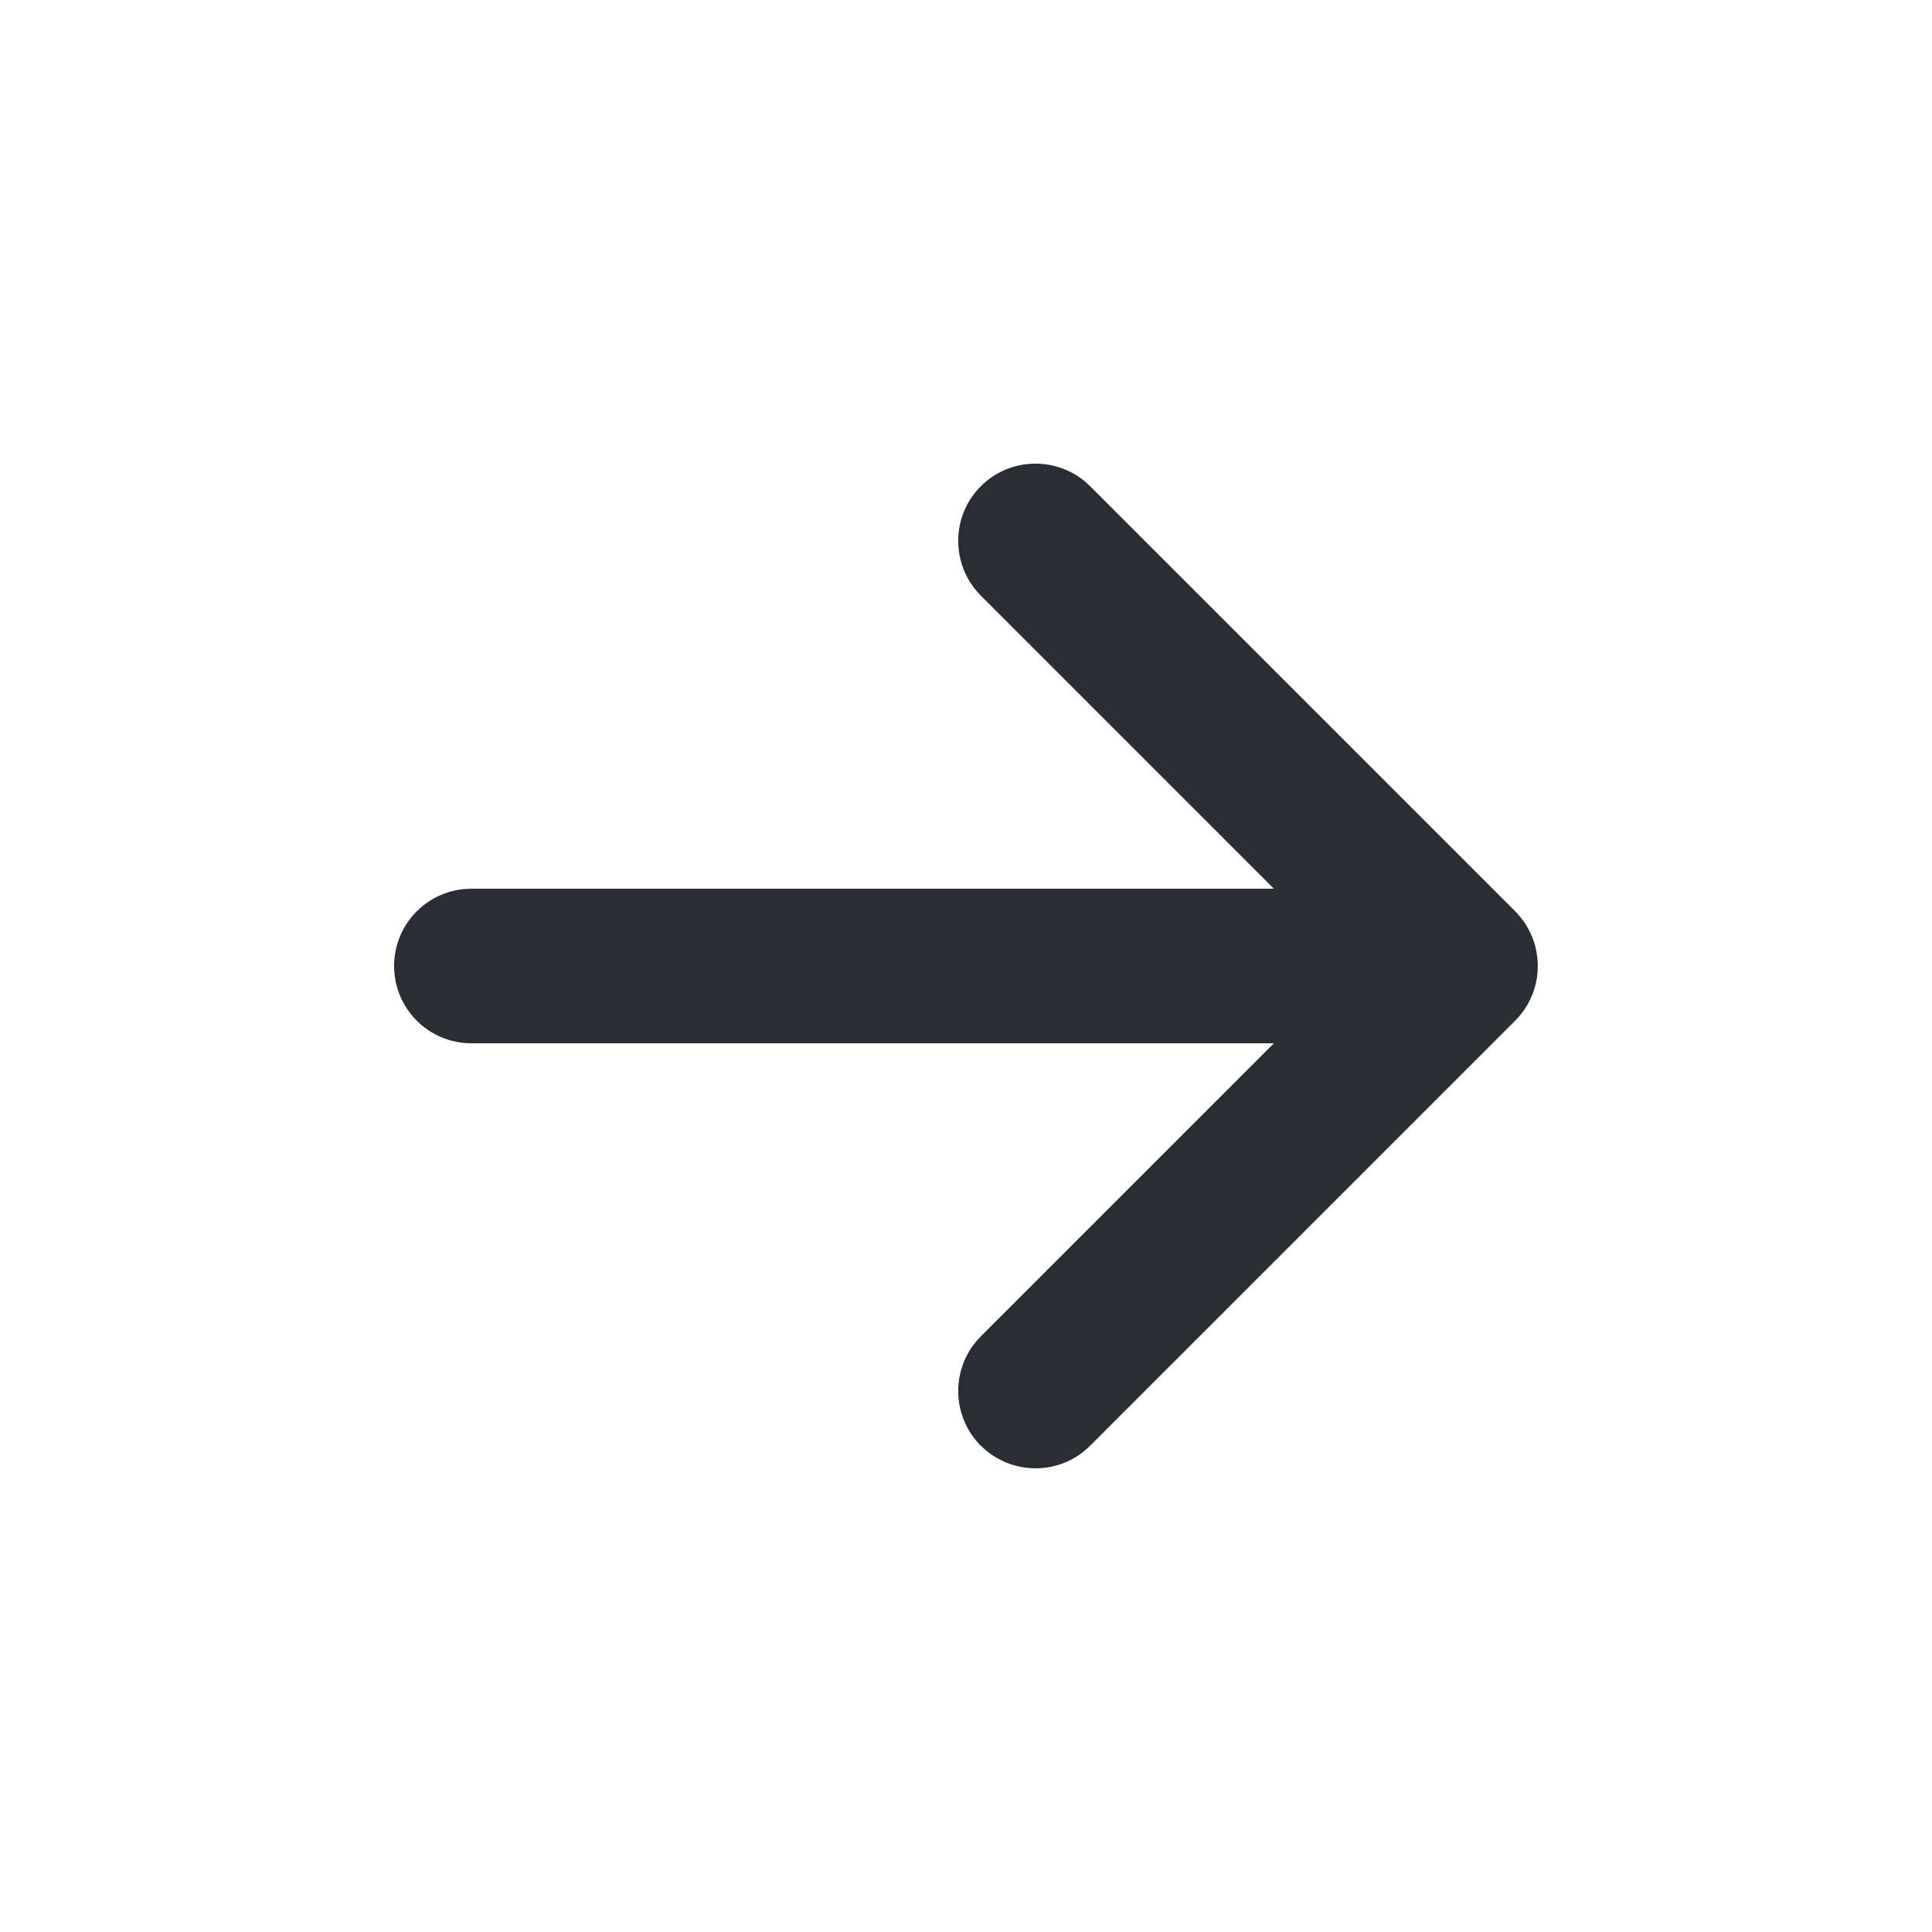
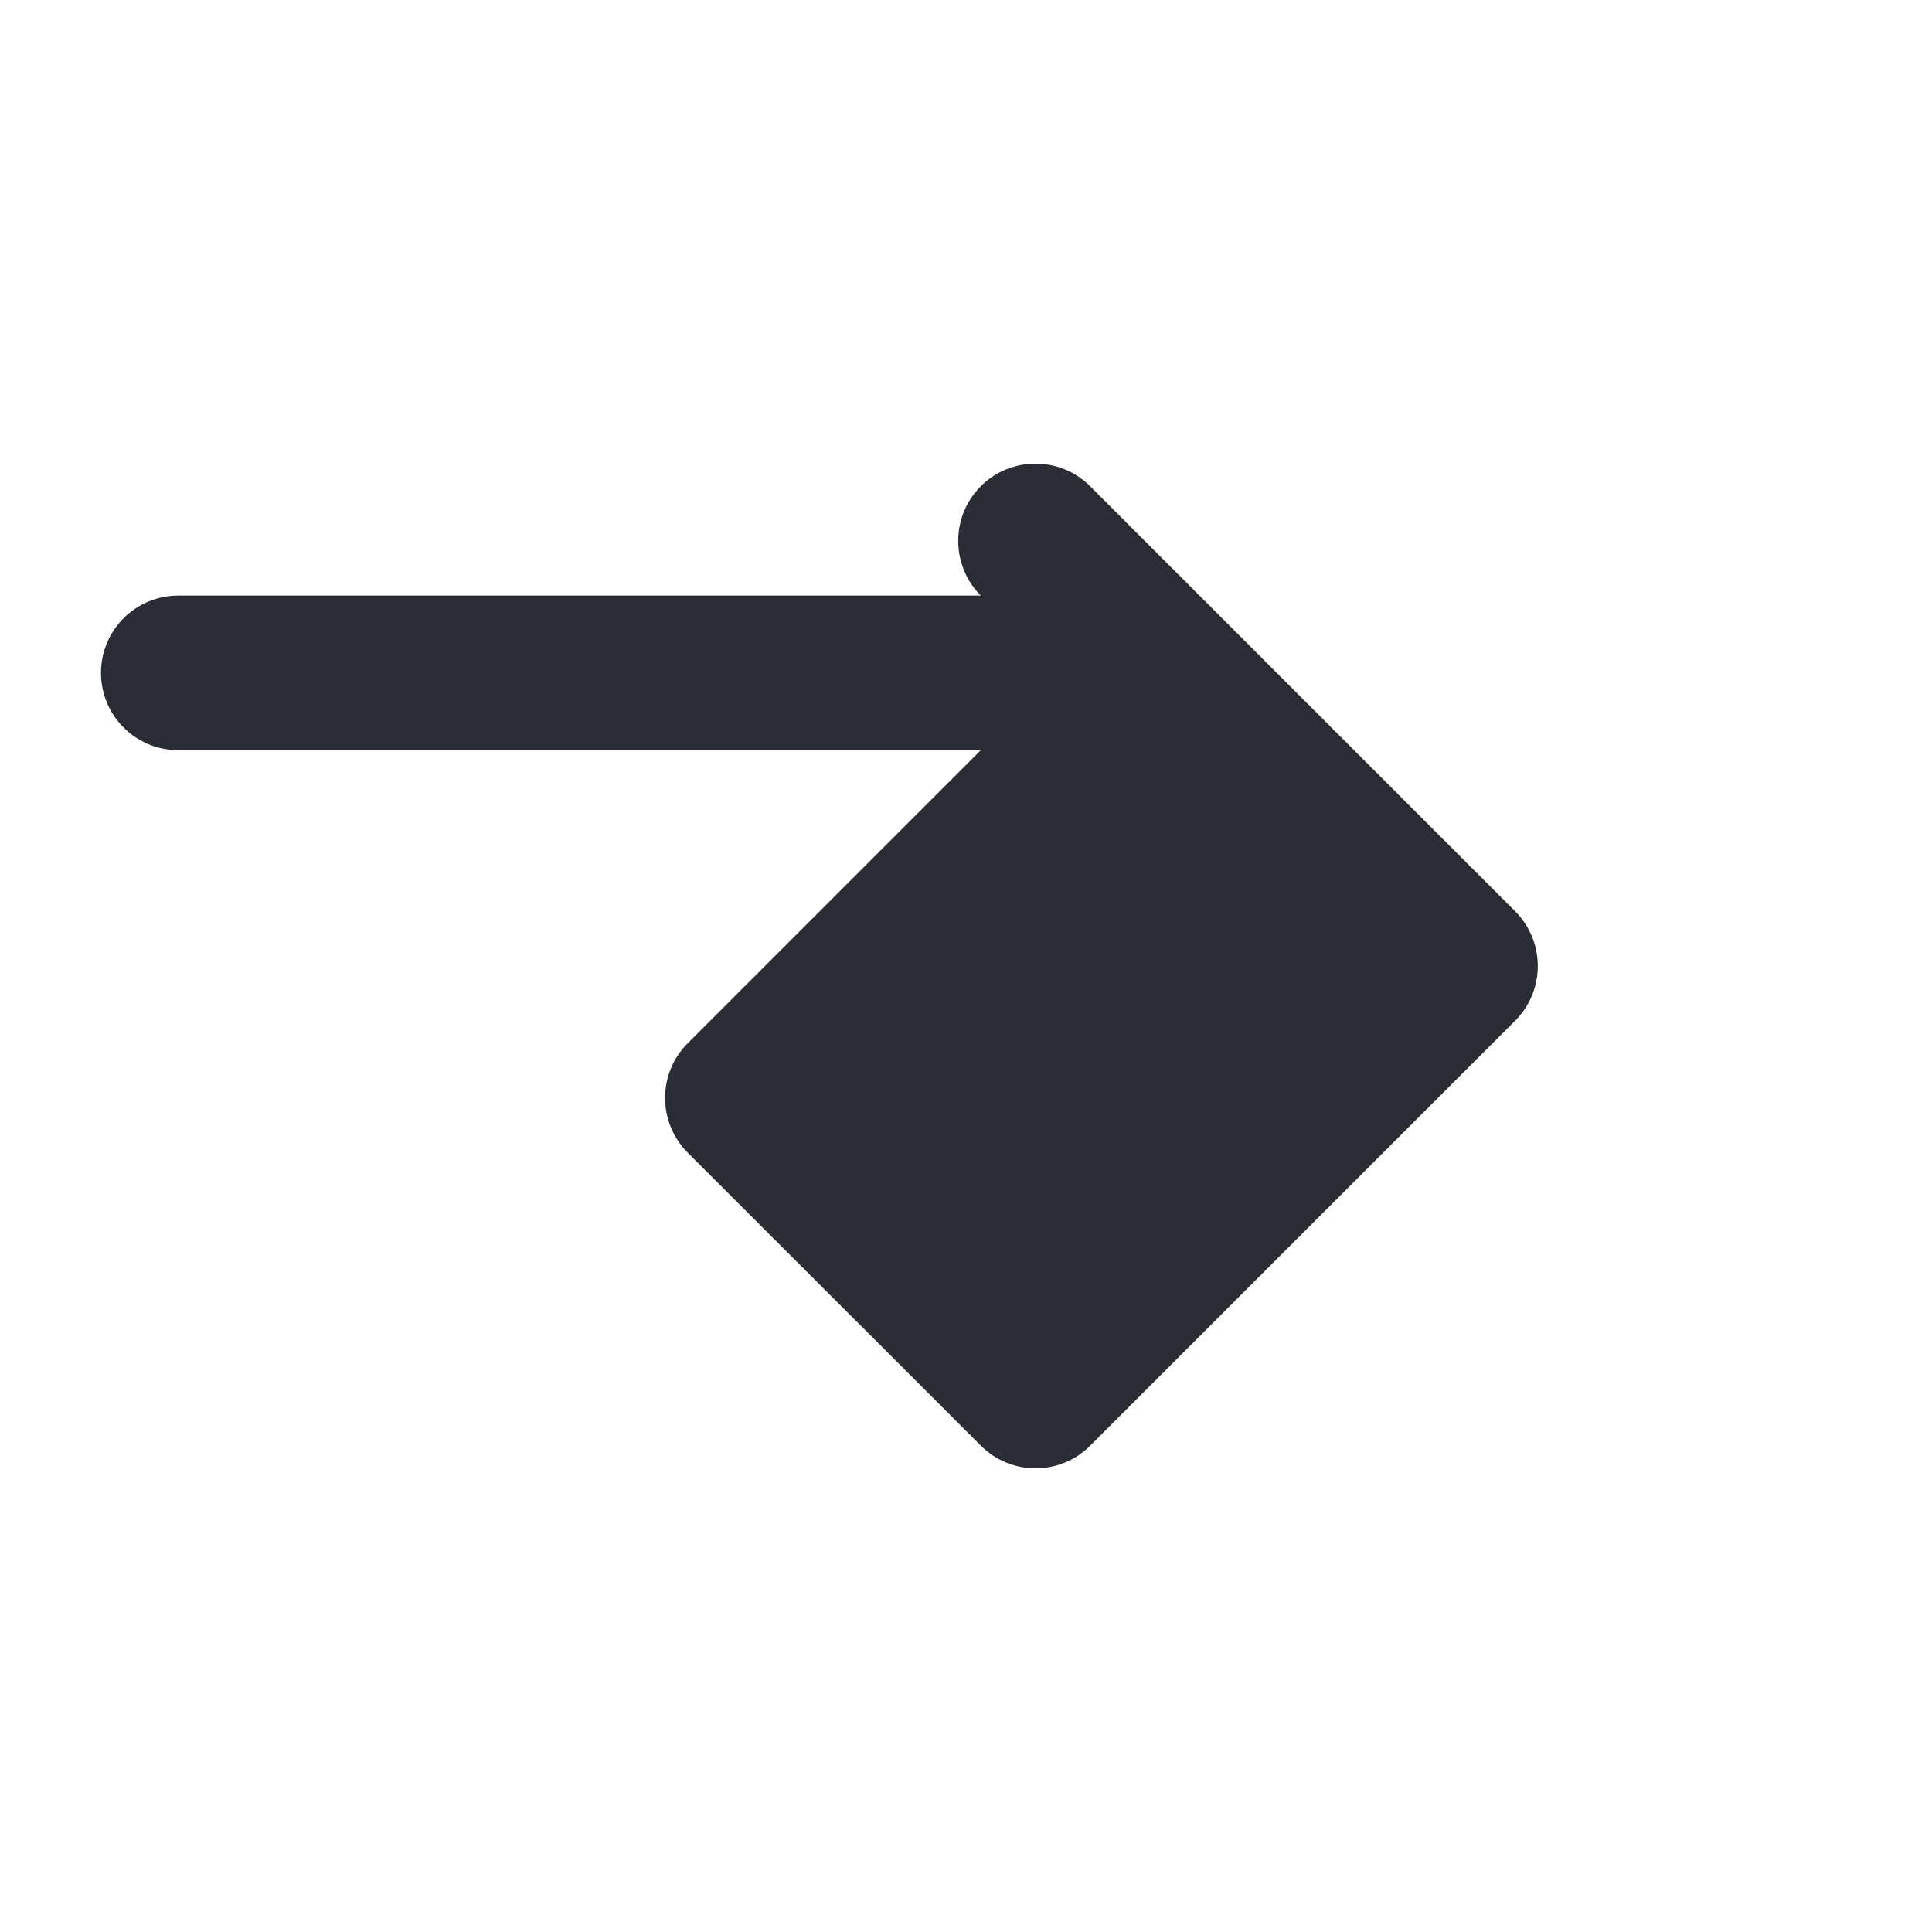
<svg xmlns="http://www.w3.org/2000/svg" viewBox="0 0 100 100" fill-rule="evenodd">
-   <path d="m50.77 74.828c0.781 0.781 1.801 1.172 2.828 1.172 1.031 0 2.051-0.391 2.828-1.172l22-22c1.559-1.559 1.559-4.09 0-5.66l-22-22c-1.559-1.559-4.102-1.559-5.66 0-1.559 1.559-1.559 4.09 0 5.66l15.172 15.172h-41.539c-2.211 0-4 1.789-4 4s1.789 4 4 4h41.539l-15.172 15.172c-1.559 1.559-1.559 4.09 0 5.66z" fill="#2a2e34" />
+   <path d="m50.77 74.828c0.781 0.781 1.801 1.172 2.828 1.172 1.031 0 2.051-0.391 2.828-1.172l22-22c1.559-1.559 1.559-4.09 0-5.66l-22-22c-1.559-1.559-4.102-1.559-5.66 0-1.559 1.559-1.559 4.09 0 5.66h-41.539c-2.211 0-4 1.789-4 4s1.789 4 4 4h41.539l-15.172 15.172c-1.559 1.559-1.559 4.09 0 5.66z" fill="#2a2e34" />
</svg>